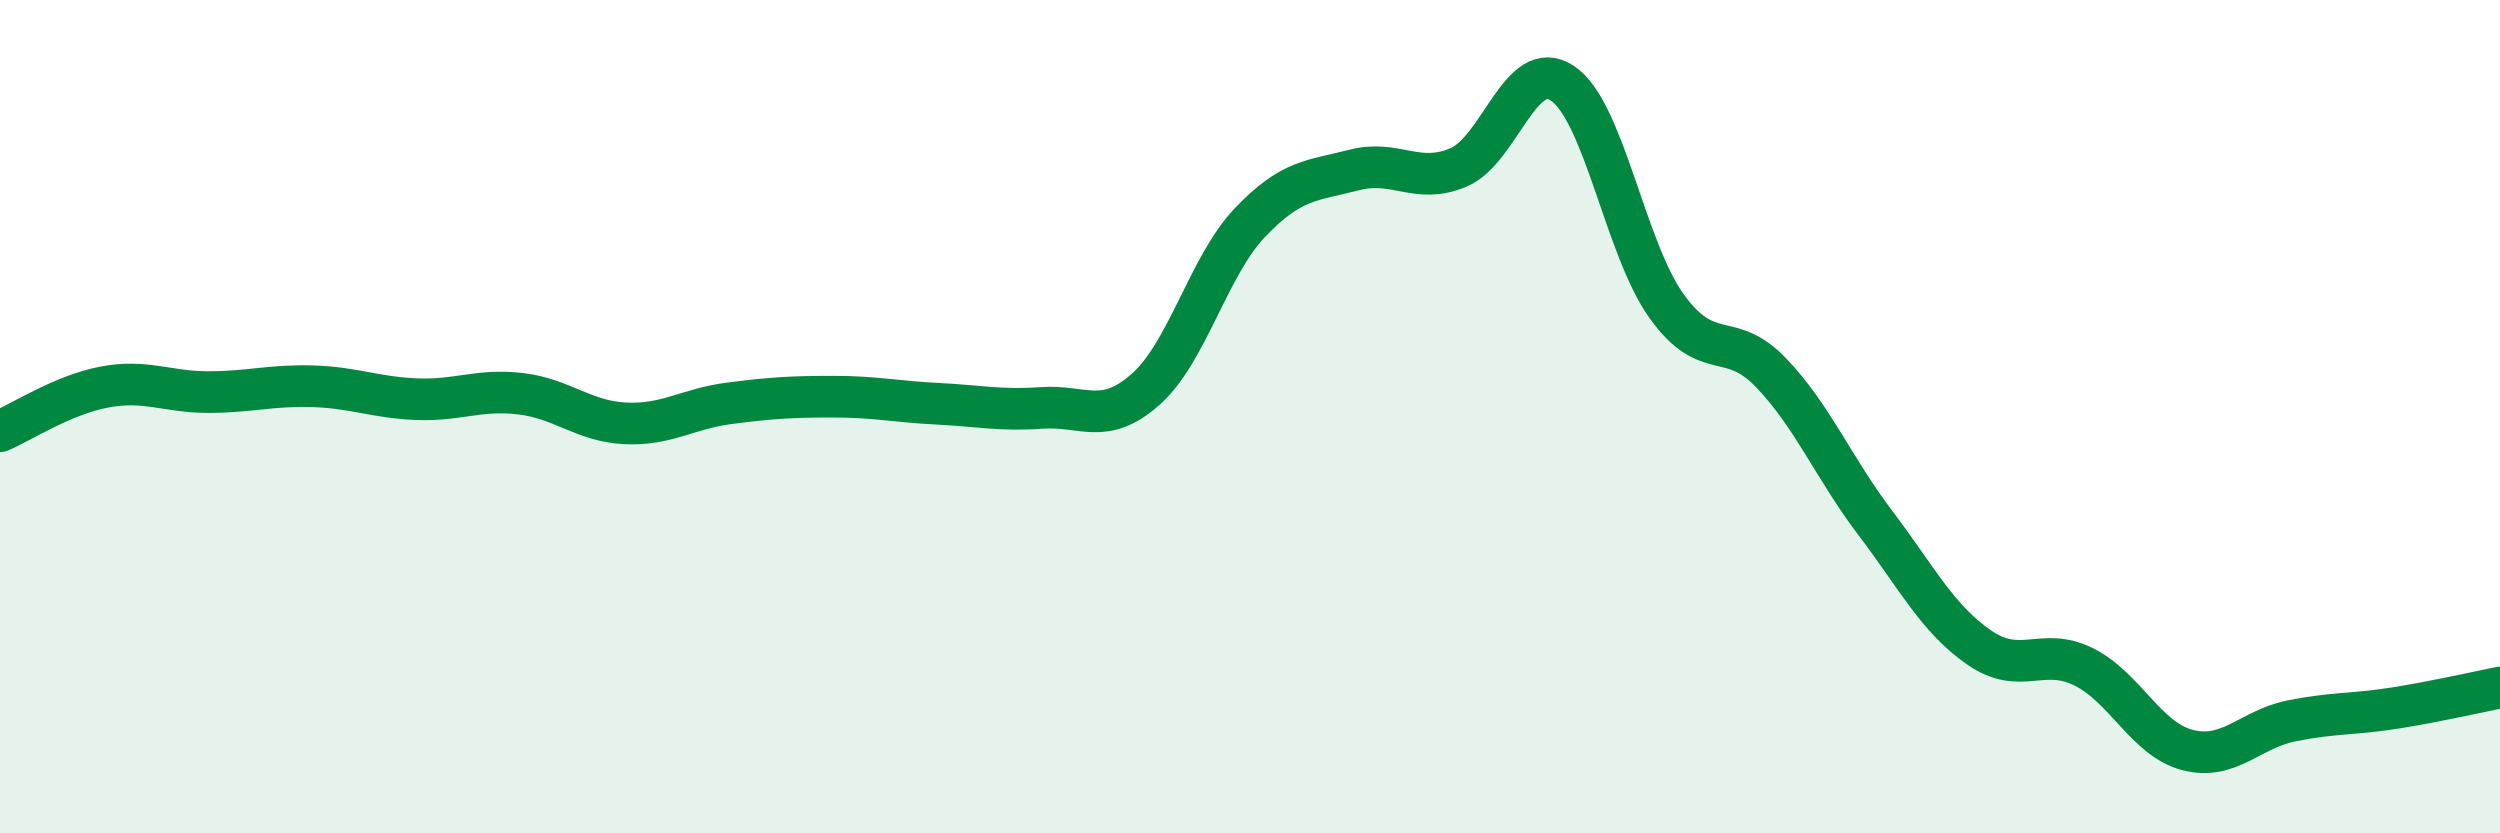
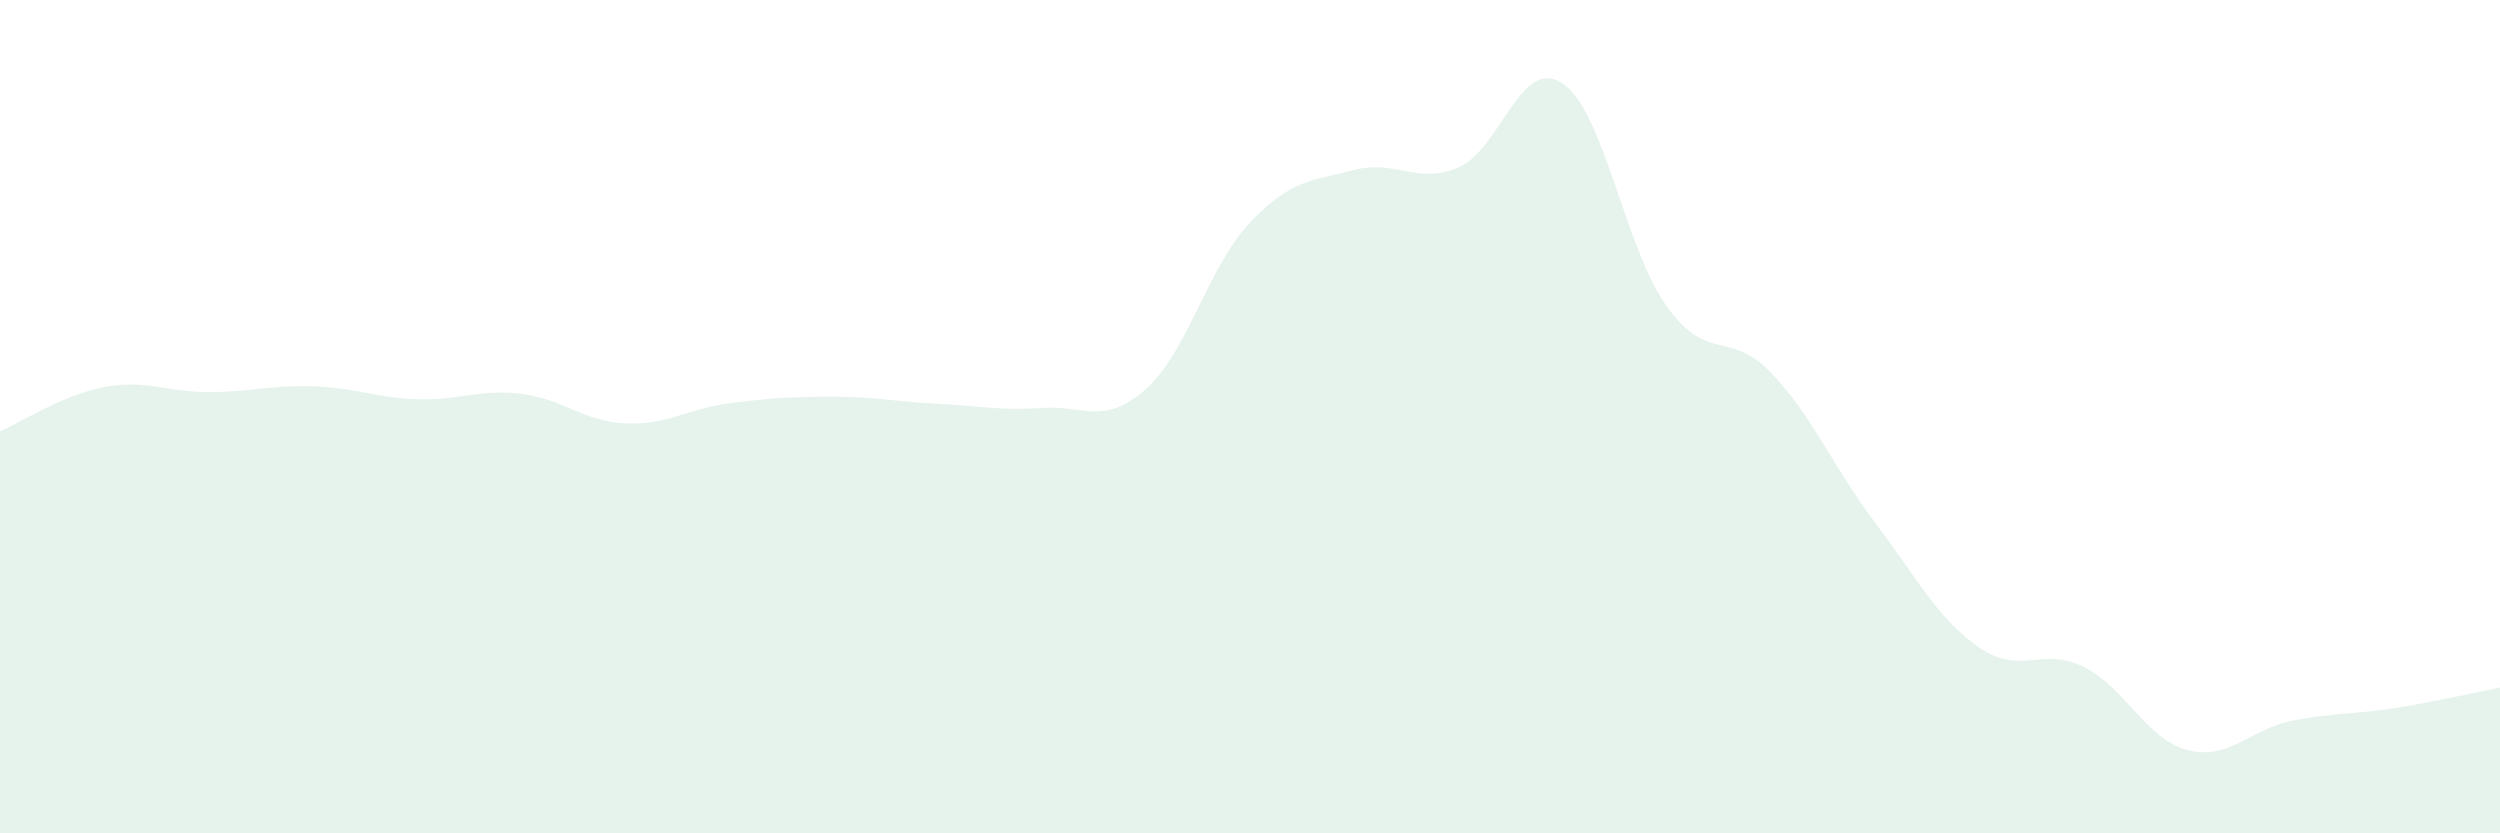
<svg xmlns="http://www.w3.org/2000/svg" width="60" height="20" viewBox="0 0 60 20">
  <path d="M 0,10.35 C 0.5,10.14 1.5,9.48 2.5,9.29 C 3.5,9.1 4,9.41 5,9.41 C 6,9.41 6.5,9.24 7.5,9.27 C 8.5,9.3 9,9.54 10,9.58 C 11,9.62 11.5,9.33 12.5,9.45 C 13.5,9.57 14,10.11 15,10.16 C 16,10.21 16.5,9.81 17.5,9.68 C 18.5,9.55 19,9.52 20,9.52 C 21,9.52 21.5,9.64 22.5,9.69 C 23.5,9.74 24,9.86 25,9.79 C 26,9.72 26.5,10.23 27.5,9.34 C 28.5,8.45 29,6.39 30,5.34 C 31,4.29 31.5,4.34 32.5,4.08 C 33.5,3.82 34,4.44 35,4.02 C 36,3.6 36.5,1.33 37.5,2 C 38.5,2.67 39,5.96 40,7.35 C 41,8.74 41.5,7.9 42.5,8.94 C 43.5,9.98 44,11.22 45,12.54 C 46,13.86 46.5,14.85 47.5,15.54 C 48.5,16.23 49,15.51 50,16 C 51,16.49 51.5,17.74 52.5,18 C 53.5,18.26 54,17.5 55,17.3 C 56,17.1 56.5,17.15 57.5,16.99 C 58.5,16.83 59.5,16.6 60,16.5L60 20L0 20Z" fill="#008740" opacity="0.1" stroke-linecap="round" stroke-linejoin="round" />
-   <path d="M 0,10.35 C 0.5,10.14 1.5,9.48 2.5,9.29 C 3.5,9.1 4,9.41 5,9.41 C 6,9.41 6.5,9.24 7.5,9.27 C 8.5,9.3 9,9.54 10,9.58 C 11,9.62 11.5,9.33 12.5,9.45 C 13.5,9.57 14,10.11 15,10.16 C 16,10.21 16.5,9.81 17.5,9.68 C 18.5,9.55 19,9.52 20,9.52 C 21,9.52 21.5,9.64 22.5,9.69 C 23.5,9.74 24,9.86 25,9.79 C 26,9.72 26.5,10.23 27.5,9.34 C 28.5,8.45 29,6.39 30,5.34 C 31,4.29 31.5,4.34 32.5,4.08 C 33.5,3.82 34,4.44 35,4.02 C 36,3.6 36.5,1.33 37.5,2 C 38.5,2.67 39,5.96 40,7.35 C 41,8.74 41.5,7.9 42.5,8.94 C 43.5,9.98 44,11.22 45,12.54 C 46,13.86 46.5,14.85 47.5,15.54 C 48.5,16.23 49,15.51 50,16 C 51,16.49 51.5,17.74 52.5,18 C 53.5,18.26 54,17.5 55,17.3 C 56,17.1 56.5,17.15 57.5,16.99 C 58.5,16.83 59.5,16.6 60,16.5" stroke="#008740" stroke-width="1" fill="none" stroke-linecap="round" stroke-linejoin="round" />
</svg>